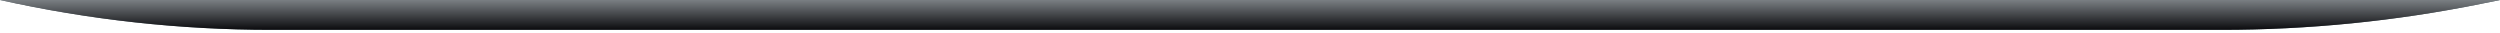
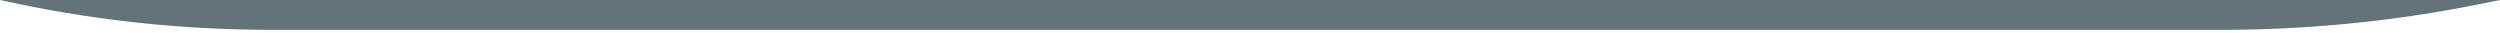
<svg xmlns="http://www.w3.org/2000/svg" fill="none" height="100%" overflow="visible" preserveAspectRatio="none" style="display: block;" viewBox="0 0 764 10" width="100%">
  <g id="Bottom Curve">
    <path d="M0 0H764L758.136 1.185C732.046 6.46 705.494 9.117 678.876 9.117H82.86C54.99 9.117 27.204 6.06 0 0V0Z" fill="#647279" />
-     <path d="M0 0H764L758.136 1.185C732.046 6.46 705.494 9.117 678.876 9.117H82.86C54.99 9.117 27.204 6.06 0 0V0Z" fill="url(#paint0_linear_0_946)" />
  </g>
  <defs>
    <linearGradient gradientUnits="userSpaceOnUse" id="paint0_linear_0_946" x1="382" x2="382" y1="0" y2="9.117">
      <stop stop-color="#7A7F83" />
      <stop offset="1" stop-color="#0B0B0E" />
    </linearGradient>
  </defs>
</svg>